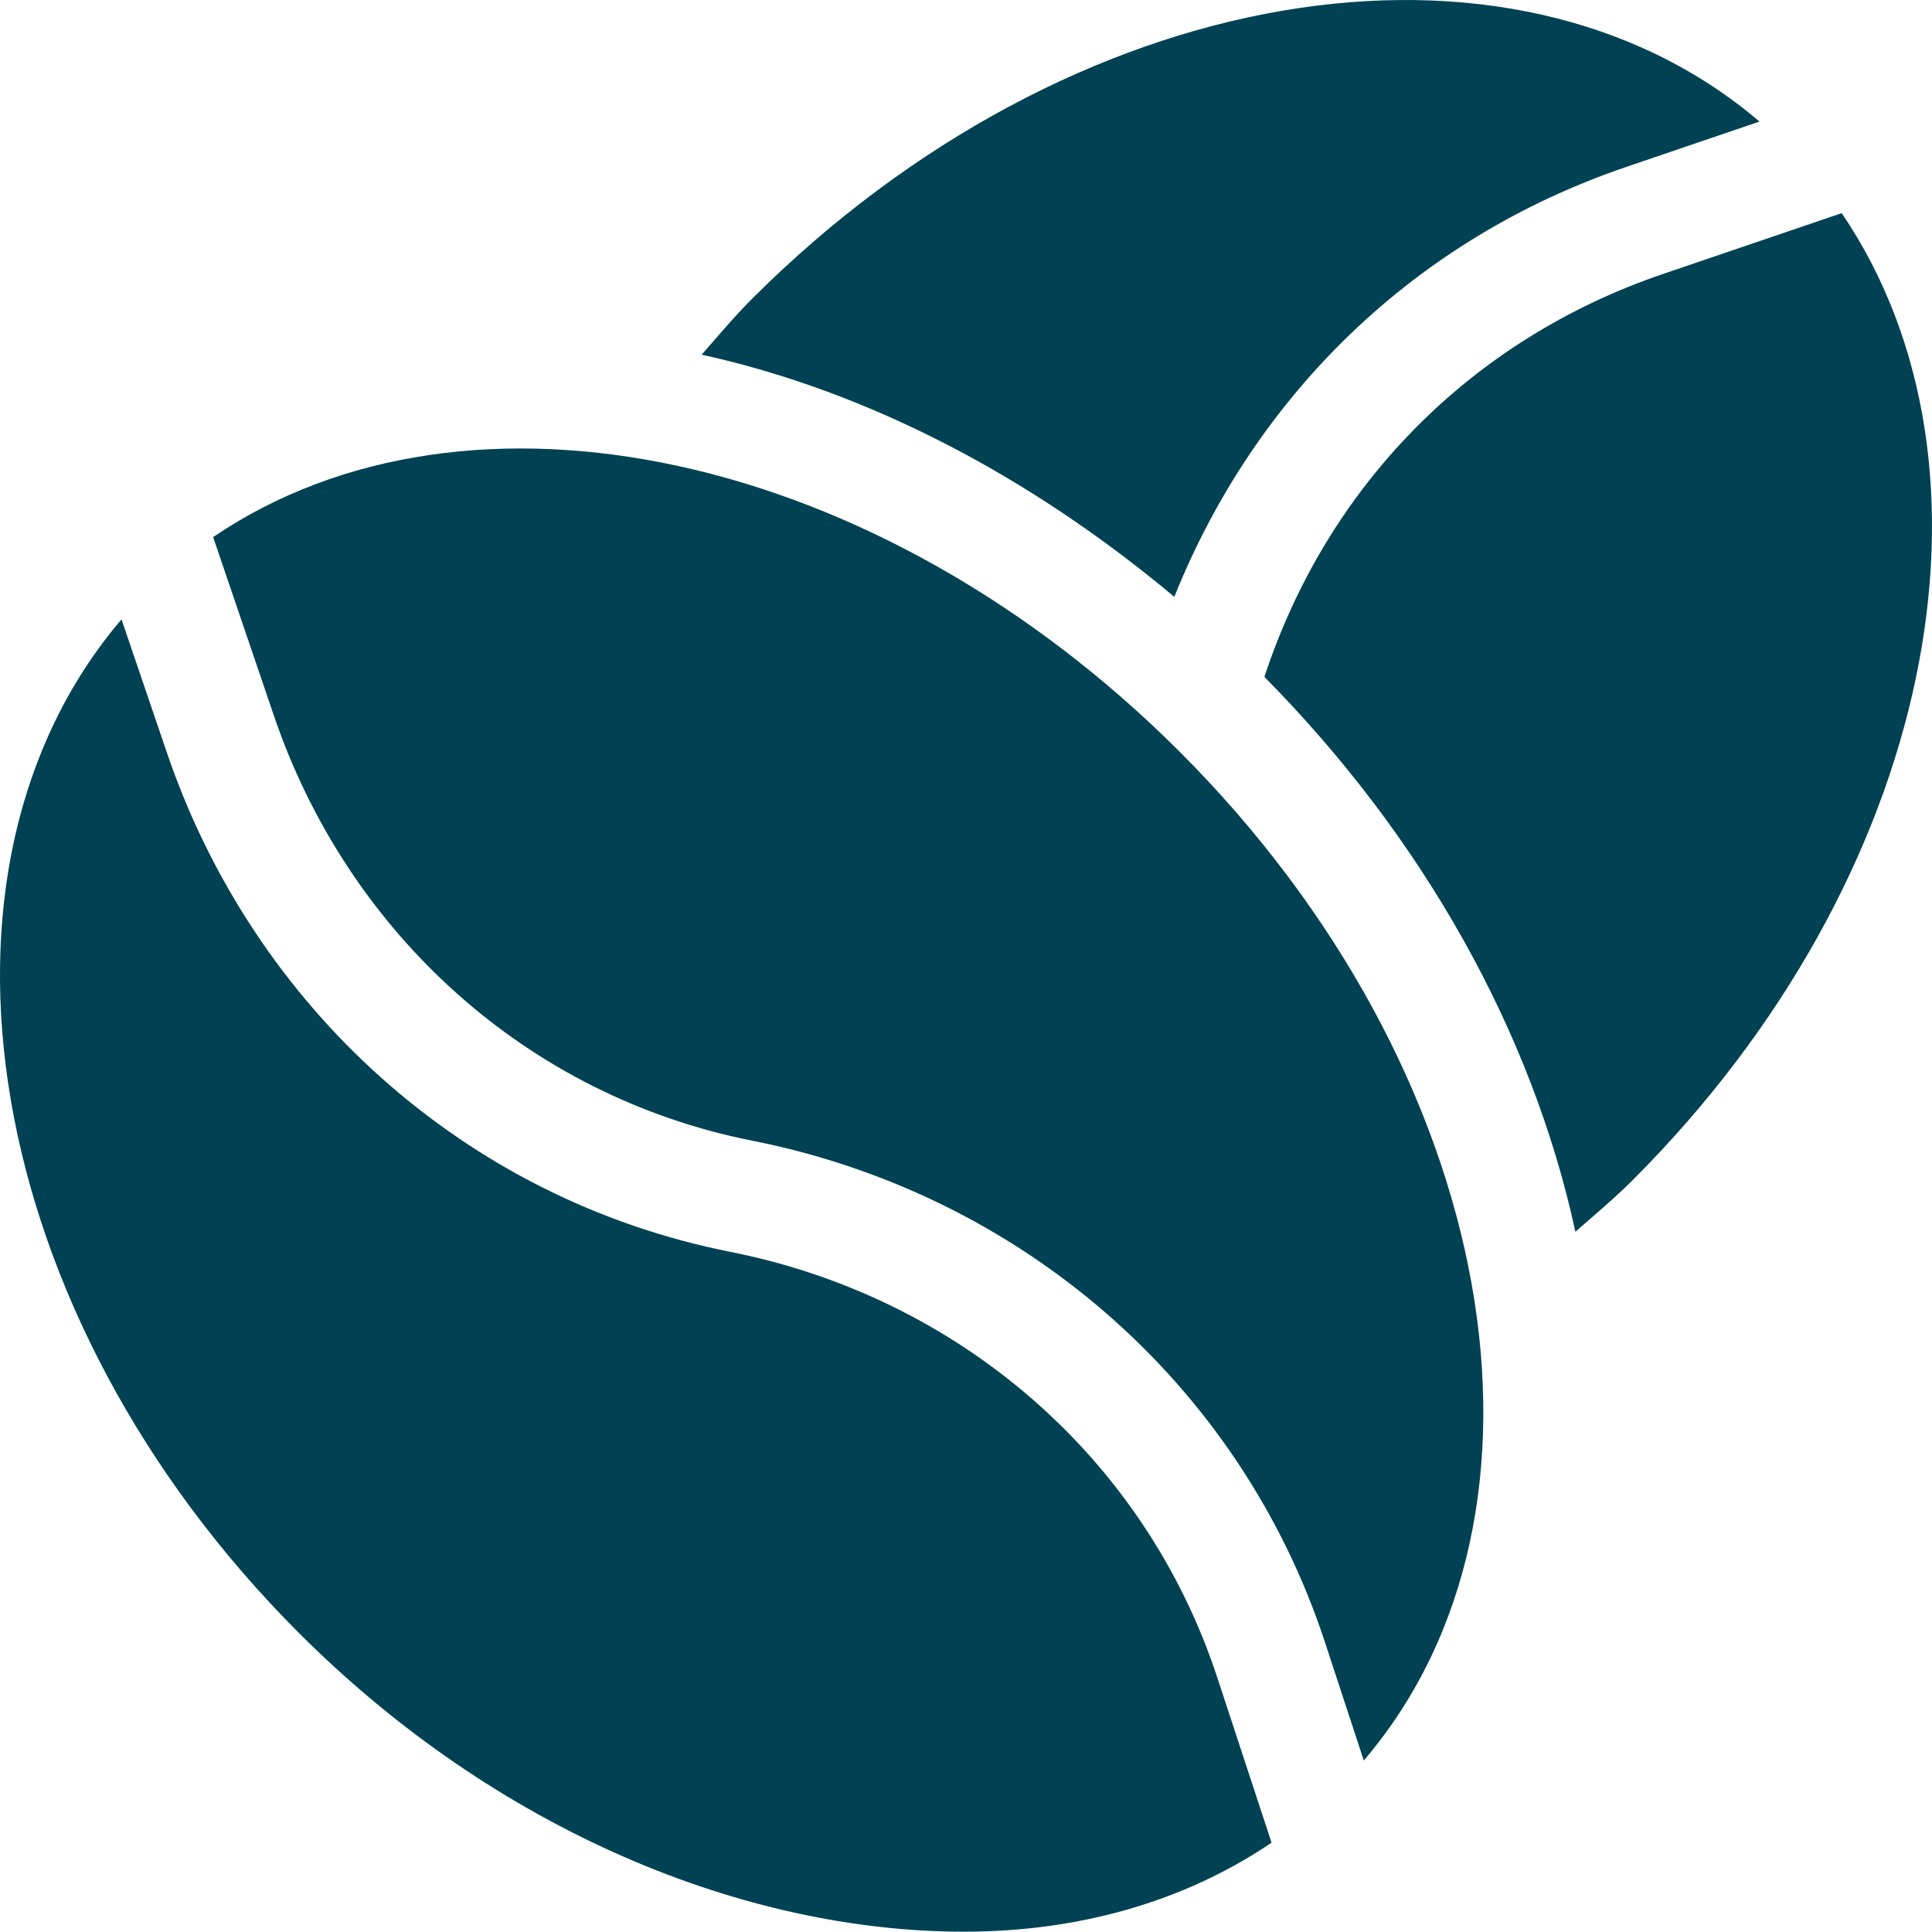
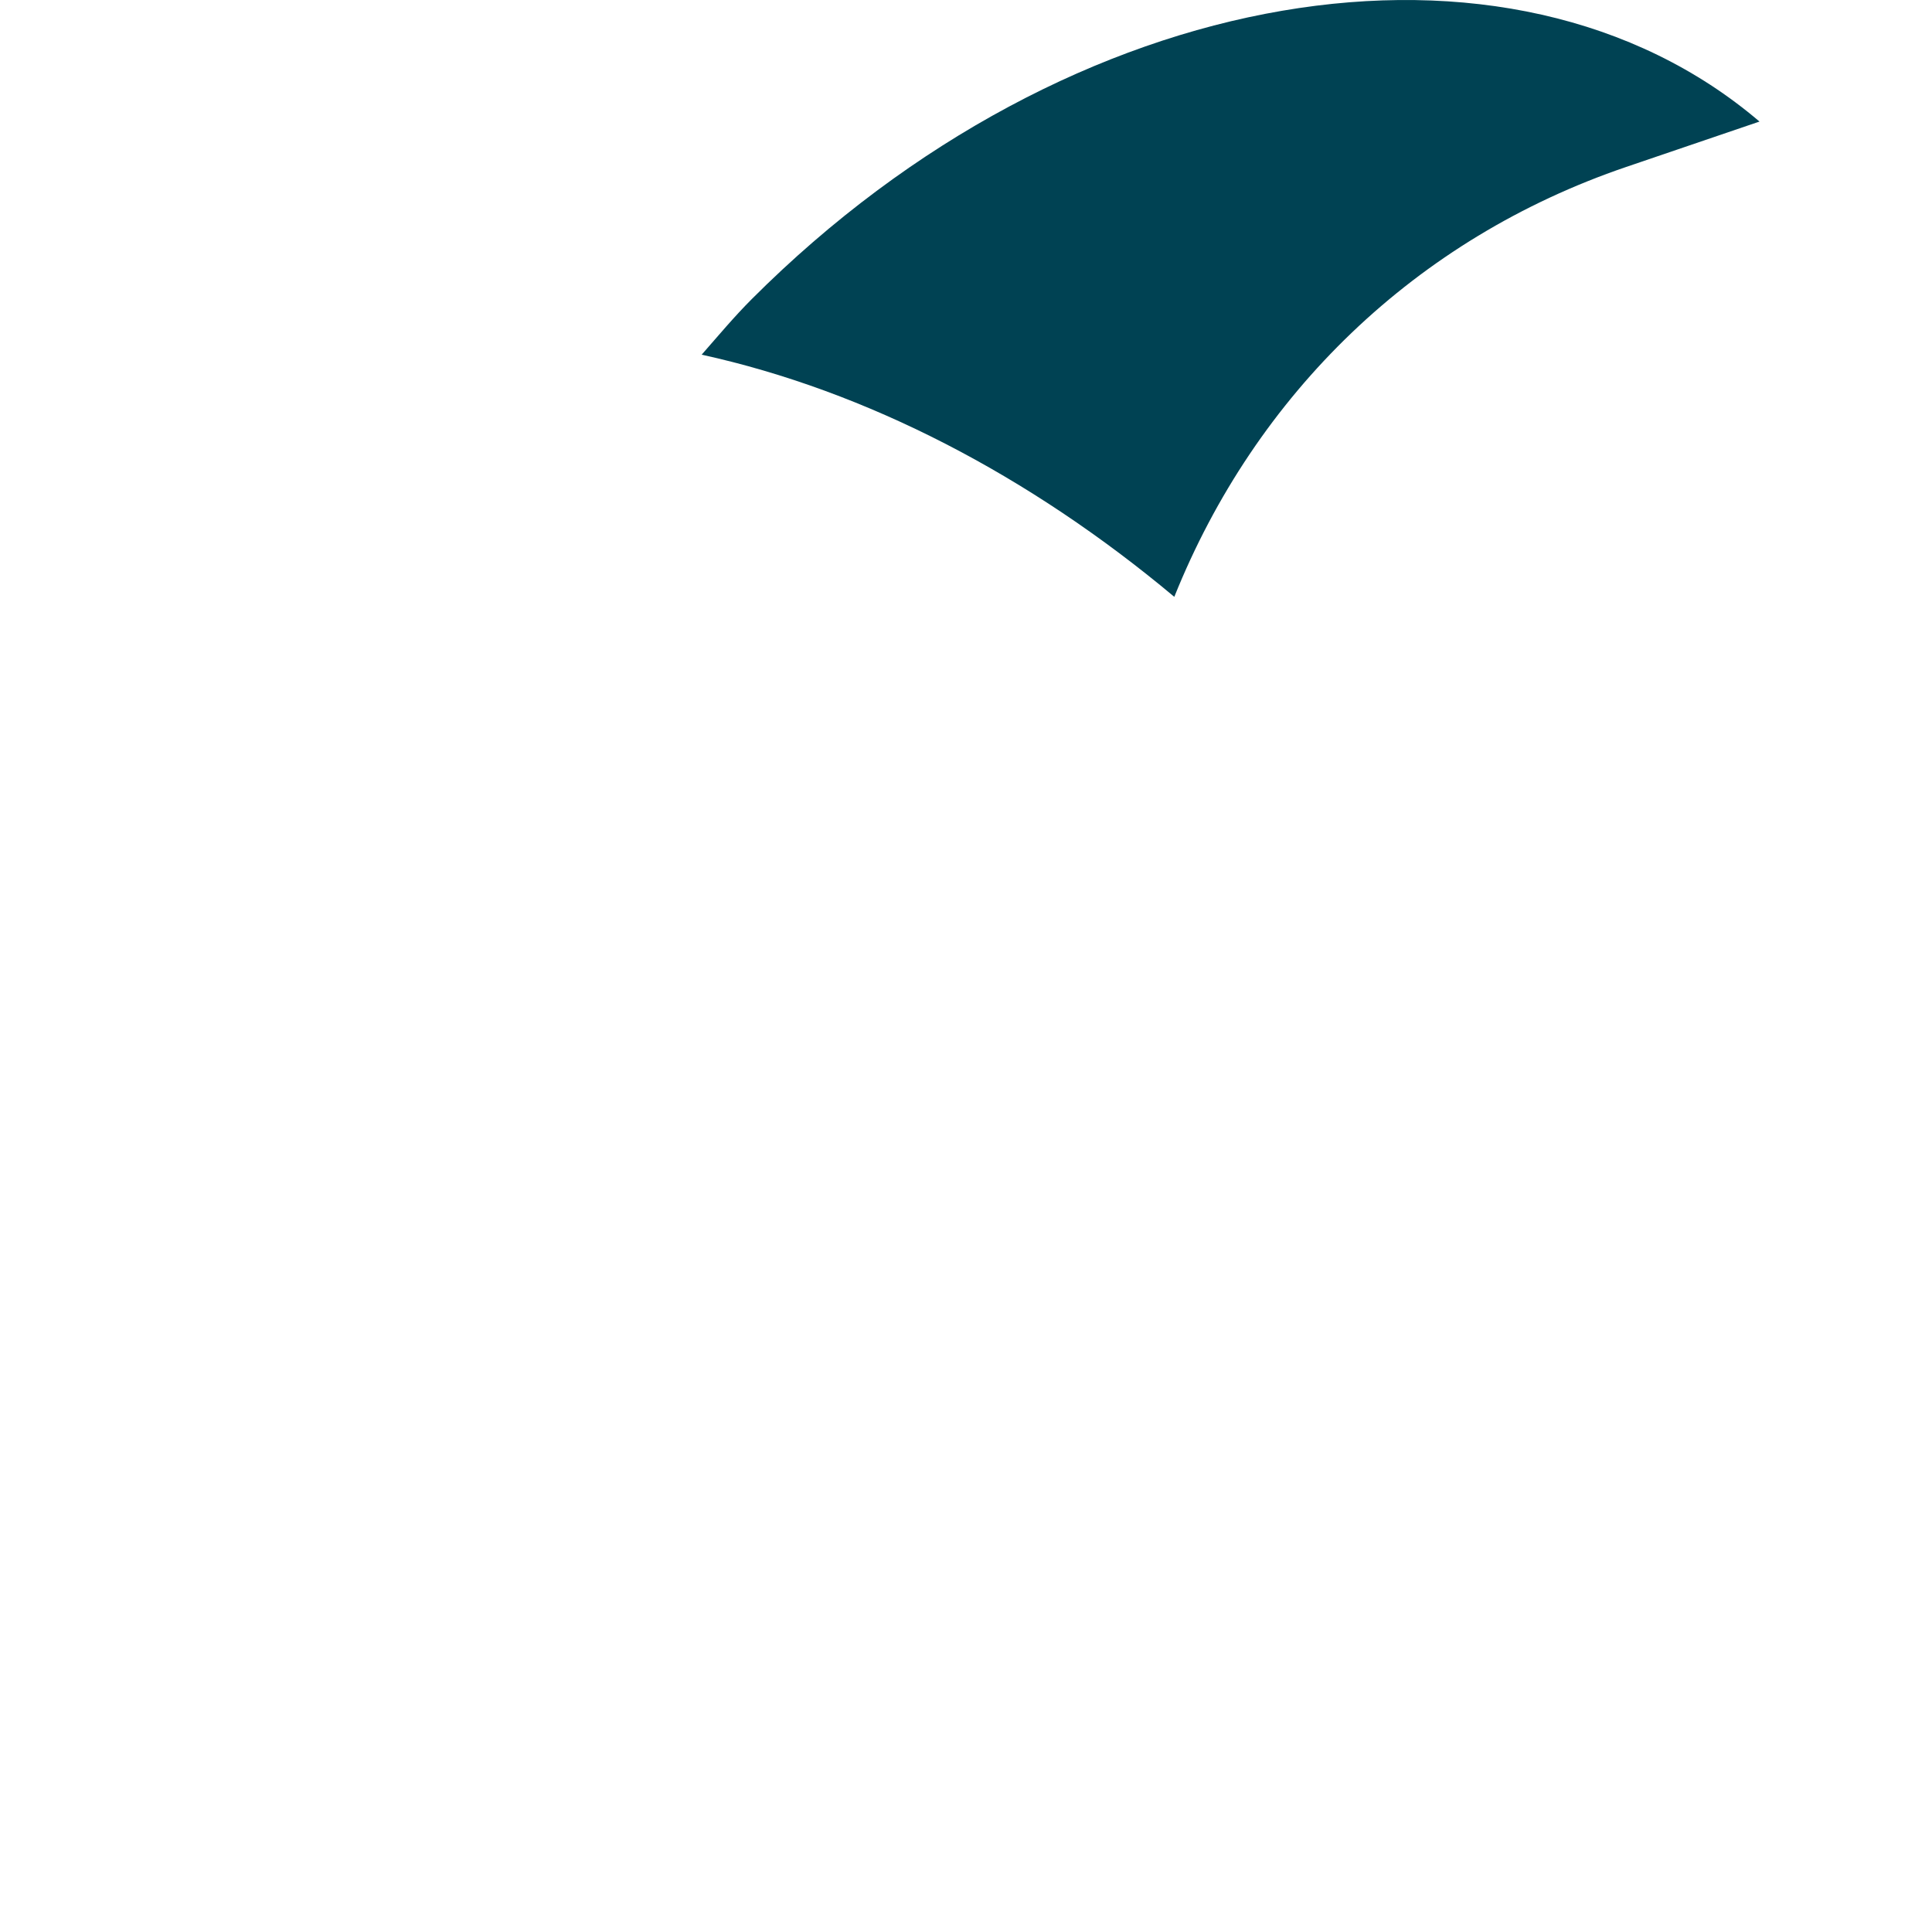
<svg xmlns="http://www.w3.org/2000/svg" width="38" height="38" viewBox="0 0 38 38" fill="none">
  <path d="M14.79 5.879C14.439 6.23 14.125 6.607 13.801 6.976C17.051 7.689 20.251 9.356 23.097 11.739C24.7 7.747 27.841 4.694 31.987 3.283L34.607 2.391C29.705 -1.789 21.07 -0.402 14.79 5.879Z" fill="#004253" />
-   <path d="M36.224 4.192L32.705 5.39C28.919 6.68 26.102 9.564 24.869 13.314C28 16.48 30.136 20.305 30.986 24.227C31.367 23.893 31.755 23.569 32.117 23.207C38.073 17.25 39.629 9.203 36.224 4.192Z" fill="#004253" />
-   <path d="M23.943 32.997C22.516 28.654 18.845 25.509 14.362 24.622C9.156 23.589 4.992 19.826 3.282 14.802L2.39 12.182C-1.79 17.083 -0.401 25.837 5.879 32.118C9.788 36.027 14.659 37.994 18.963 37.994C21.211 37.994 23.29 37.407 25.01 36.243L23.943 32.997Z" fill="#004253" />
-   <path d="M23.207 14.79C17.251 8.834 9.203 7.159 4.192 10.564L5.39 14.084C6.846 18.357 10.367 21.558 14.795 22.436C20.065 23.48 24.382 27.195 26.06 32.3L26.824 34.627C31.009 29.727 29.489 21.073 23.207 14.79Z" fill="#004253" />
</svg>